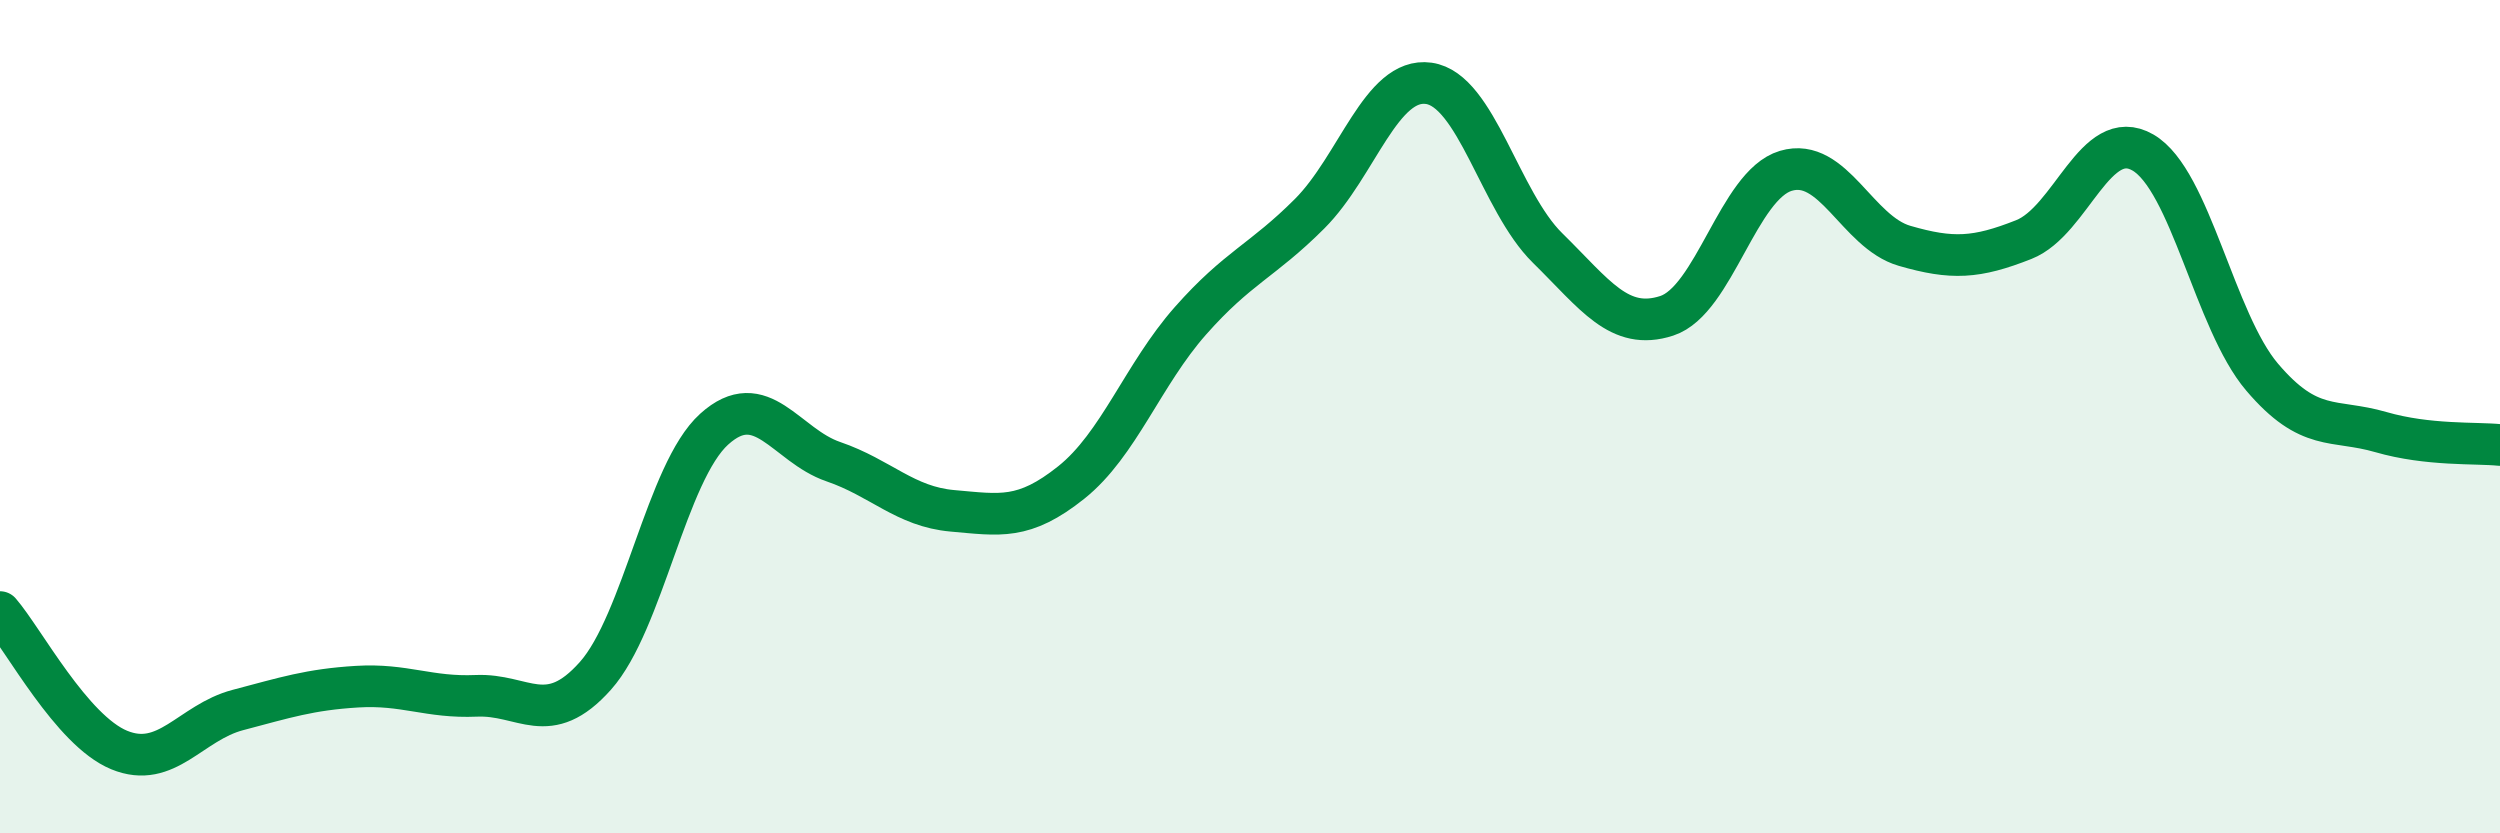
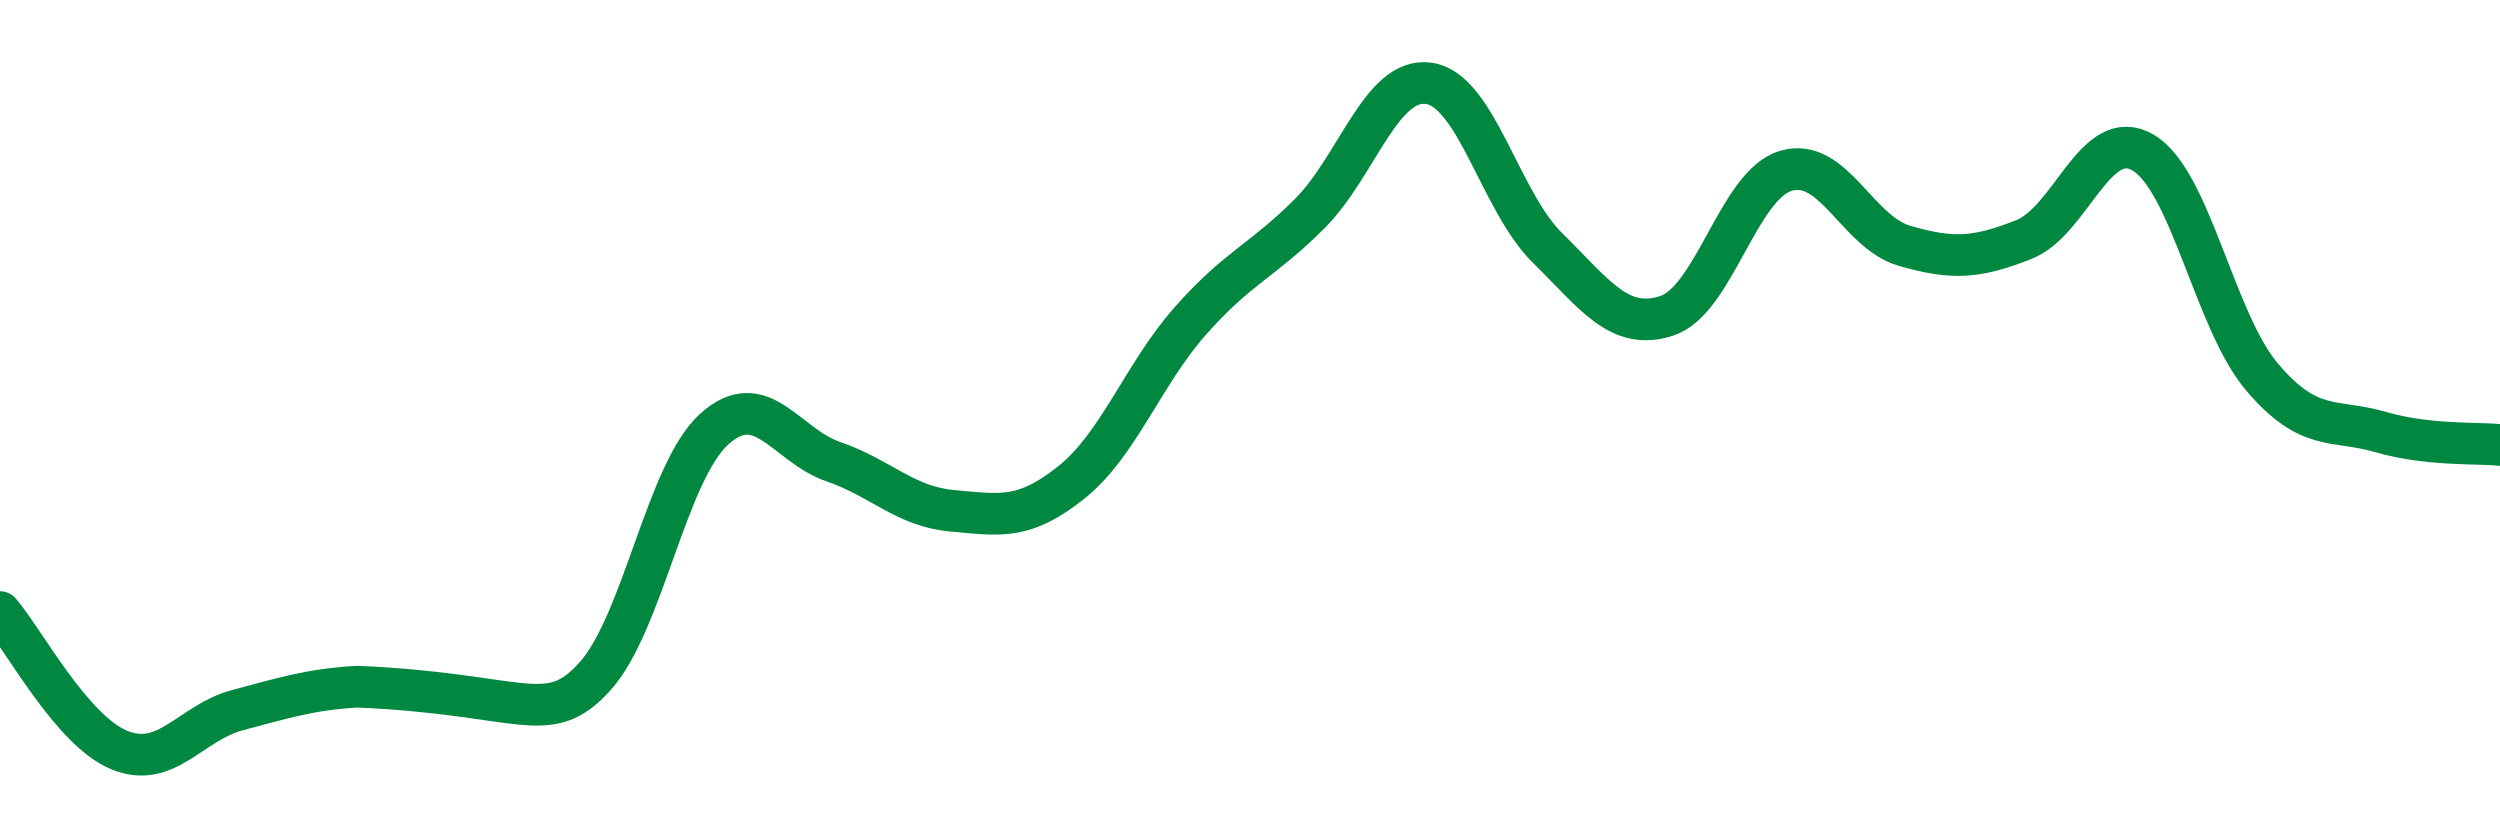
<svg xmlns="http://www.w3.org/2000/svg" width="60" height="20" viewBox="0 0 60 20">
-   <path d="M 0,14.69 C 0.57,15.35 1.72,17.53 2.86,18 C 4,18.47 4.57,17.34 5.71,17.04 C 6.85,16.74 7.43,16.55 8.57,16.48 C 9.71,16.41 10.29,16.75 11.43,16.7 C 12.57,16.65 13.15,17.5 14.29,16.22 C 15.43,14.94 16,11.33 17.14,10.3 C 18.28,9.27 18.86,10.69 20,11.08 C 21.14,11.47 21.72,12.16 22.86,12.26 C 24,12.36 24.57,12.49 25.71,11.58 C 26.85,10.67 27.43,8.99 28.57,7.7 C 29.71,6.41 30.29,6.27 31.43,5.13 C 32.57,3.99 33.15,1.84 34.29,2 C 35.43,2.16 36,4.83 37.14,5.95 C 38.28,7.07 38.86,7.95 40,7.58 C 41.14,7.21 41.72,4.44 42.86,4.1 C 44,3.76 44.57,5.57 45.71,5.9 C 46.85,6.23 47.43,6.2 48.57,5.75 C 49.71,5.3 50.29,3 51.43,3.66 C 52.57,4.32 53.15,7.71 54.29,9.05 C 55.43,10.39 56,10.04 57.14,10.37 C 58.28,10.7 59.43,10.62 60,10.68L60 20L0 20Z" fill="#008740" opacity="0.1" stroke-linecap="round" stroke-linejoin="round" />
-   <path d="M 0,14.69 C 0.57,15.35 1.72,17.53 2.86,18 C 4,18.47 4.57,17.34 5.71,17.04 C 6.85,16.74 7.43,16.55 8.57,16.48 C 9.71,16.41 10.29,16.75 11.43,16.7 C 12.57,16.65 13.15,17.5 14.29,16.22 C 15.43,14.94 16,11.33 17.14,10.3 C 18.28,9.27 18.86,10.69 20,11.08 C 21.14,11.47 21.72,12.16 22.86,12.26 C 24,12.36 24.57,12.49 25.71,11.58 C 26.85,10.67 27.43,8.99 28.57,7.7 C 29.71,6.41 30.29,6.27 31.43,5.13 C 32.57,3.99 33.15,1.84 34.29,2 C 35.43,2.16 36,4.83 37.14,5.95 C 38.28,7.07 38.86,7.95 40,7.58 C 41.14,7.21 41.72,4.44 42.86,4.1 C 44,3.76 44.57,5.57 45.71,5.9 C 46.85,6.23 47.43,6.2 48.57,5.75 C 49.71,5.3 50.29,3 51.43,3.66 C 52.57,4.32 53.15,7.71 54.29,9.05 C 55.43,10.39 56,10.04 57.14,10.37 C 58.28,10.7 59.43,10.62 60,10.68" stroke="#008740" stroke-width="1" fill="none" stroke-linecap="round" stroke-linejoin="round" />
+   <path d="M 0,14.69 C 0.57,15.35 1.72,17.53 2.86,18 C 4,18.47 4.57,17.34 5.71,17.04 C 6.85,16.74 7.43,16.55 8.57,16.48 C 12.57,16.65 13.15,17.5 14.29,16.22 C 15.43,14.94 16,11.33 17.14,10.3 C 18.28,9.27 18.86,10.69 20,11.08 C 21.14,11.47 21.72,12.16 22.86,12.26 C 24,12.36 24.57,12.49 25.71,11.58 C 26.85,10.67 27.43,8.99 28.57,7.7 C 29.71,6.41 30.29,6.27 31.43,5.13 C 32.57,3.99 33.15,1.84 34.29,2 C 35.43,2.16 36,4.83 37.14,5.95 C 38.28,7.07 38.86,7.95 40,7.58 C 41.14,7.21 41.72,4.44 42.86,4.1 C 44,3.76 44.57,5.57 45.71,5.9 C 46.85,6.23 47.43,6.2 48.57,5.75 C 49.71,5.3 50.29,3 51.43,3.66 C 52.57,4.32 53.15,7.71 54.29,9.05 C 55.43,10.39 56,10.04 57.14,10.37 C 58.28,10.7 59.43,10.62 60,10.68" stroke="#008740" stroke-width="1" fill="none" stroke-linecap="round" stroke-linejoin="round" />
</svg>